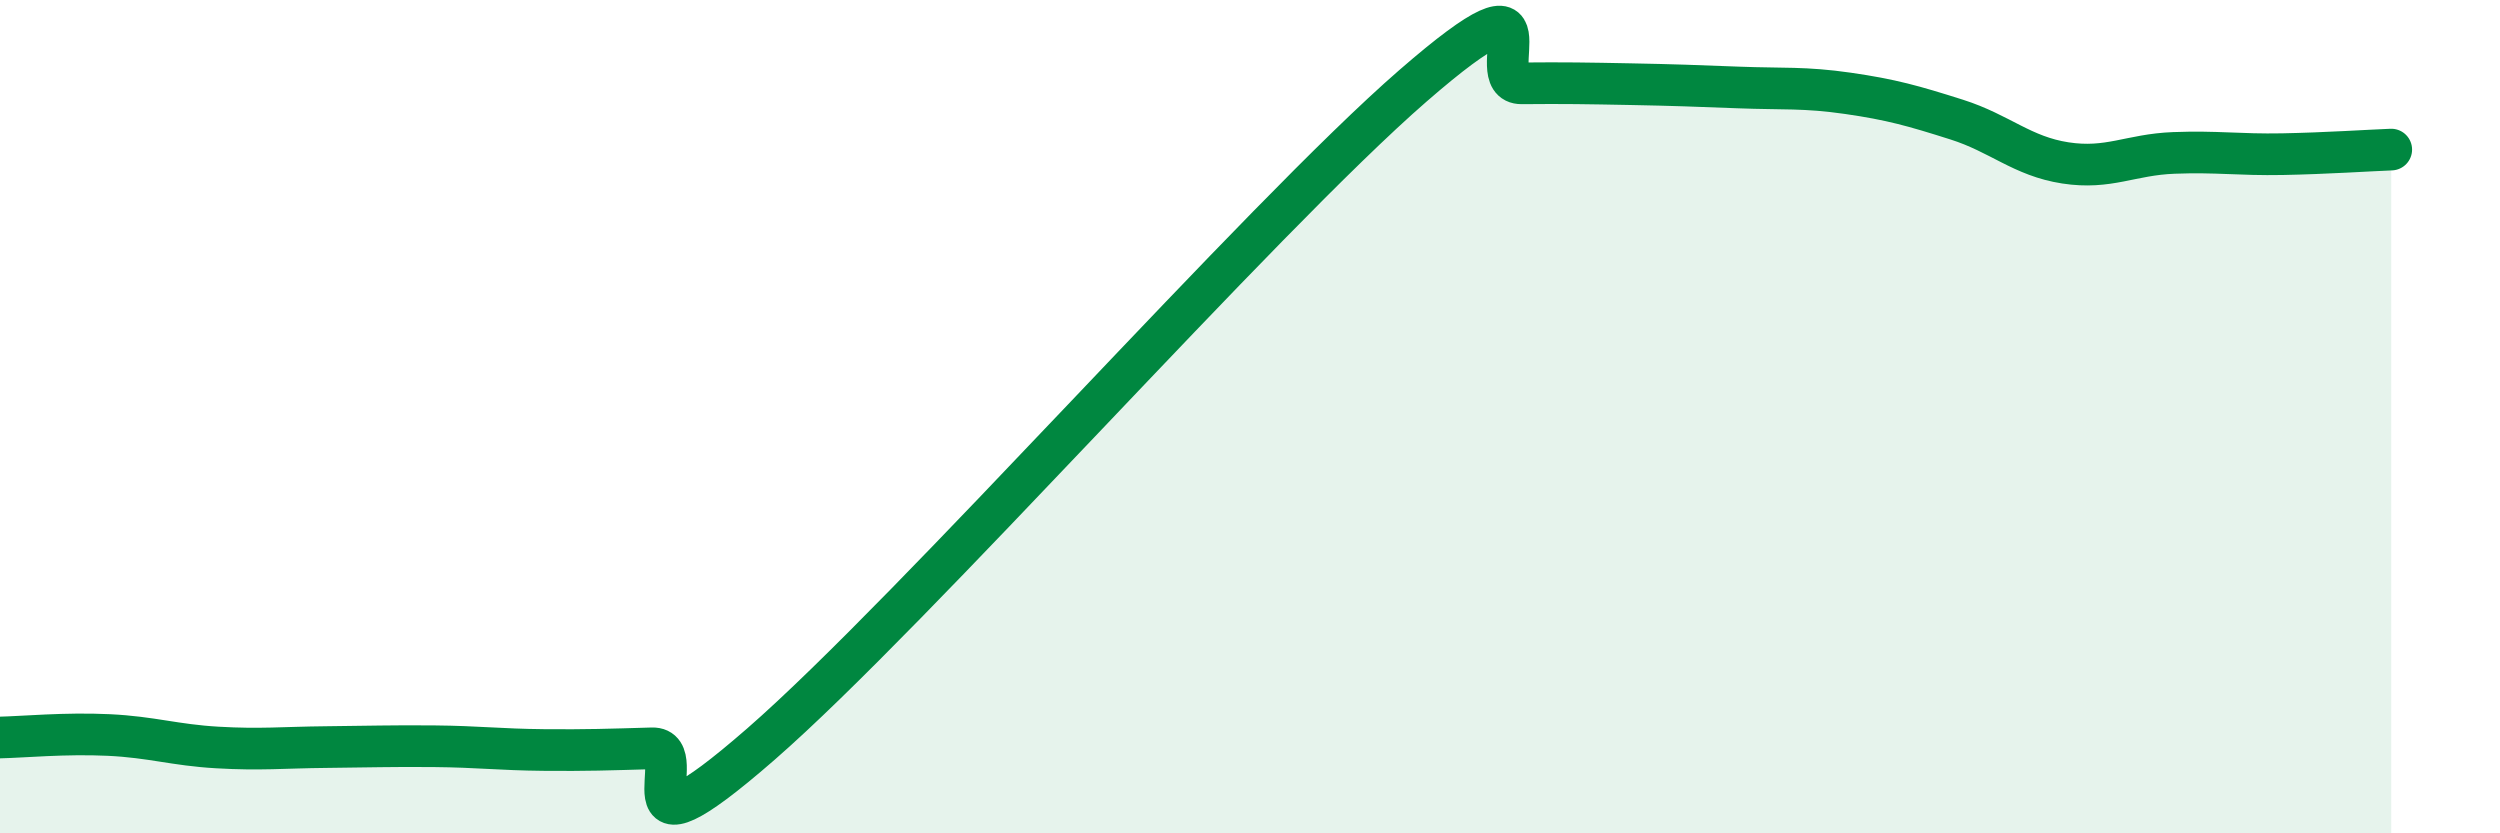
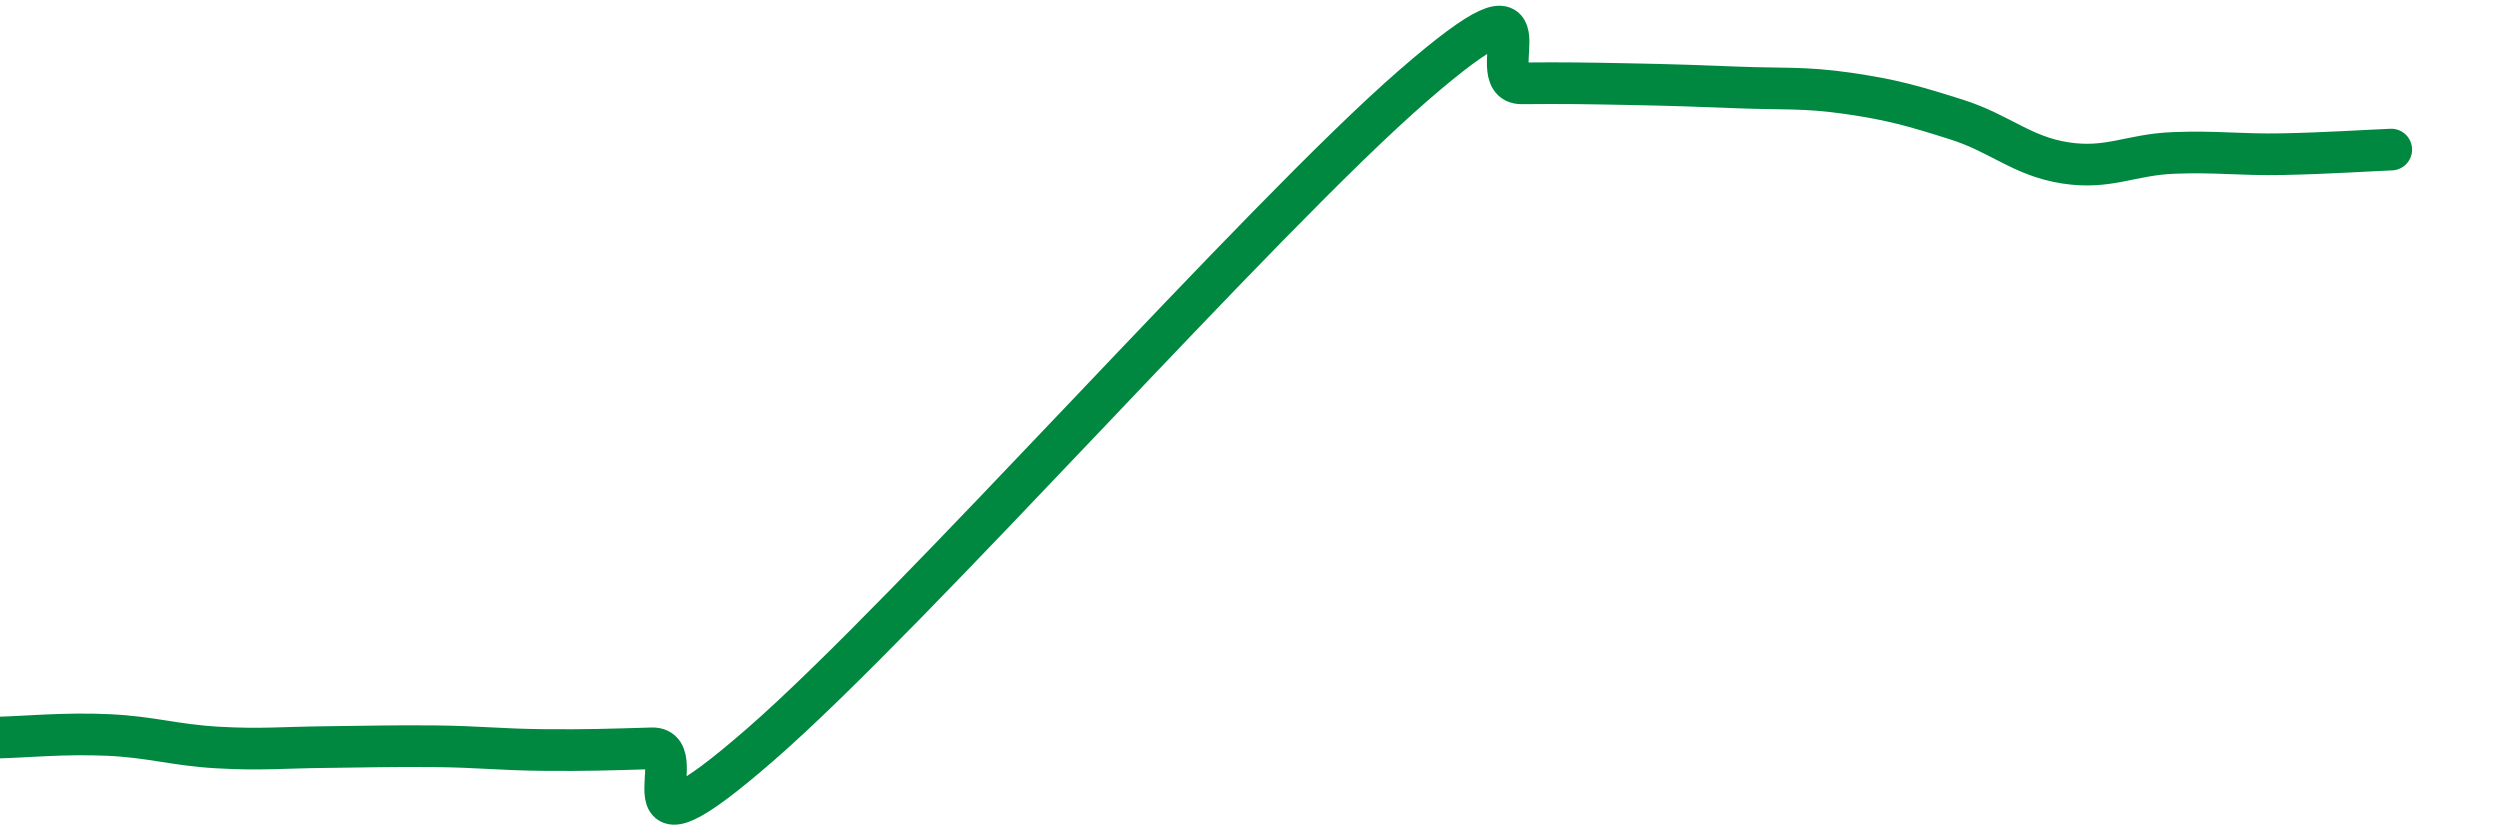
<svg xmlns="http://www.w3.org/2000/svg" width="60" height="20" viewBox="0 0 60 20">
-   <path d="M 0,17.7 C 0.52,17.69 1.57,17.59 2.61,17.64 C 3.65,17.69 4.18,17.88 5.22,17.94 C 6.26,18 6.79,17.94 7.83,17.93 C 8.87,17.92 9.39,17.9 10.43,17.91 C 11.47,17.92 12,17.99 13.04,18 C 14.08,18.01 14.61,17.99 15.65,17.96 C 16.69,17.93 14.61,21.04 18.26,17.86 C 21.91,14.68 30.26,5.23 33.91,2.06 C 37.56,-1.11 35.48,2.01 36.52,2 C 37.56,1.99 38.09,2 39.13,2.02 C 40.17,2.04 40.7,2.06 41.74,2.1 C 42.78,2.14 43.31,2.09 44.35,2.24 C 45.39,2.39 45.92,2.54 46.96,2.87 C 48,3.2 48.53,3.75 49.57,3.91 C 50.61,4.07 51.13,3.71 52.17,3.67 C 53.21,3.63 53.74,3.72 54.78,3.7 C 55.82,3.68 56.87,3.61 57.39,3.59L57.39 20L0 20Z" fill="#008740" opacity="0.1" stroke-linecap="round" stroke-linejoin="round" />
  <path d="M 0,17.7 C 0.52,17.69 1.57,17.59 2.61,17.64 C 3.65,17.69 4.18,17.88 5.22,17.94 C 6.26,18 6.79,17.94 7.83,17.93 C 8.87,17.92 9.39,17.9 10.43,17.91 C 11.47,17.92 12,17.99 13.04,18 C 14.08,18.01 14.61,17.99 15.65,17.96 C 16.69,17.93 14.61,21.04 18.26,17.86 C 21.91,14.68 30.26,5.23 33.91,2.06 C 37.56,-1.11 35.48,2.01 36.52,2 C 37.56,1.99 38.09,2 39.13,2.02 C 40.17,2.04 40.7,2.06 41.74,2.1 C 42.78,2.14 43.31,2.09 44.35,2.24 C 45.39,2.39 45.92,2.54 46.96,2.87 C 48,3.2 48.53,3.75 49.57,3.91 C 50.61,4.07 51.13,3.71 52.17,3.67 C 53.21,3.63 53.74,3.72 54.78,3.7 C 55.82,3.68 56.87,3.61 57.39,3.59" stroke="#008740" stroke-width="1" fill="none" stroke-linecap="round" stroke-linejoin="round" />
</svg>